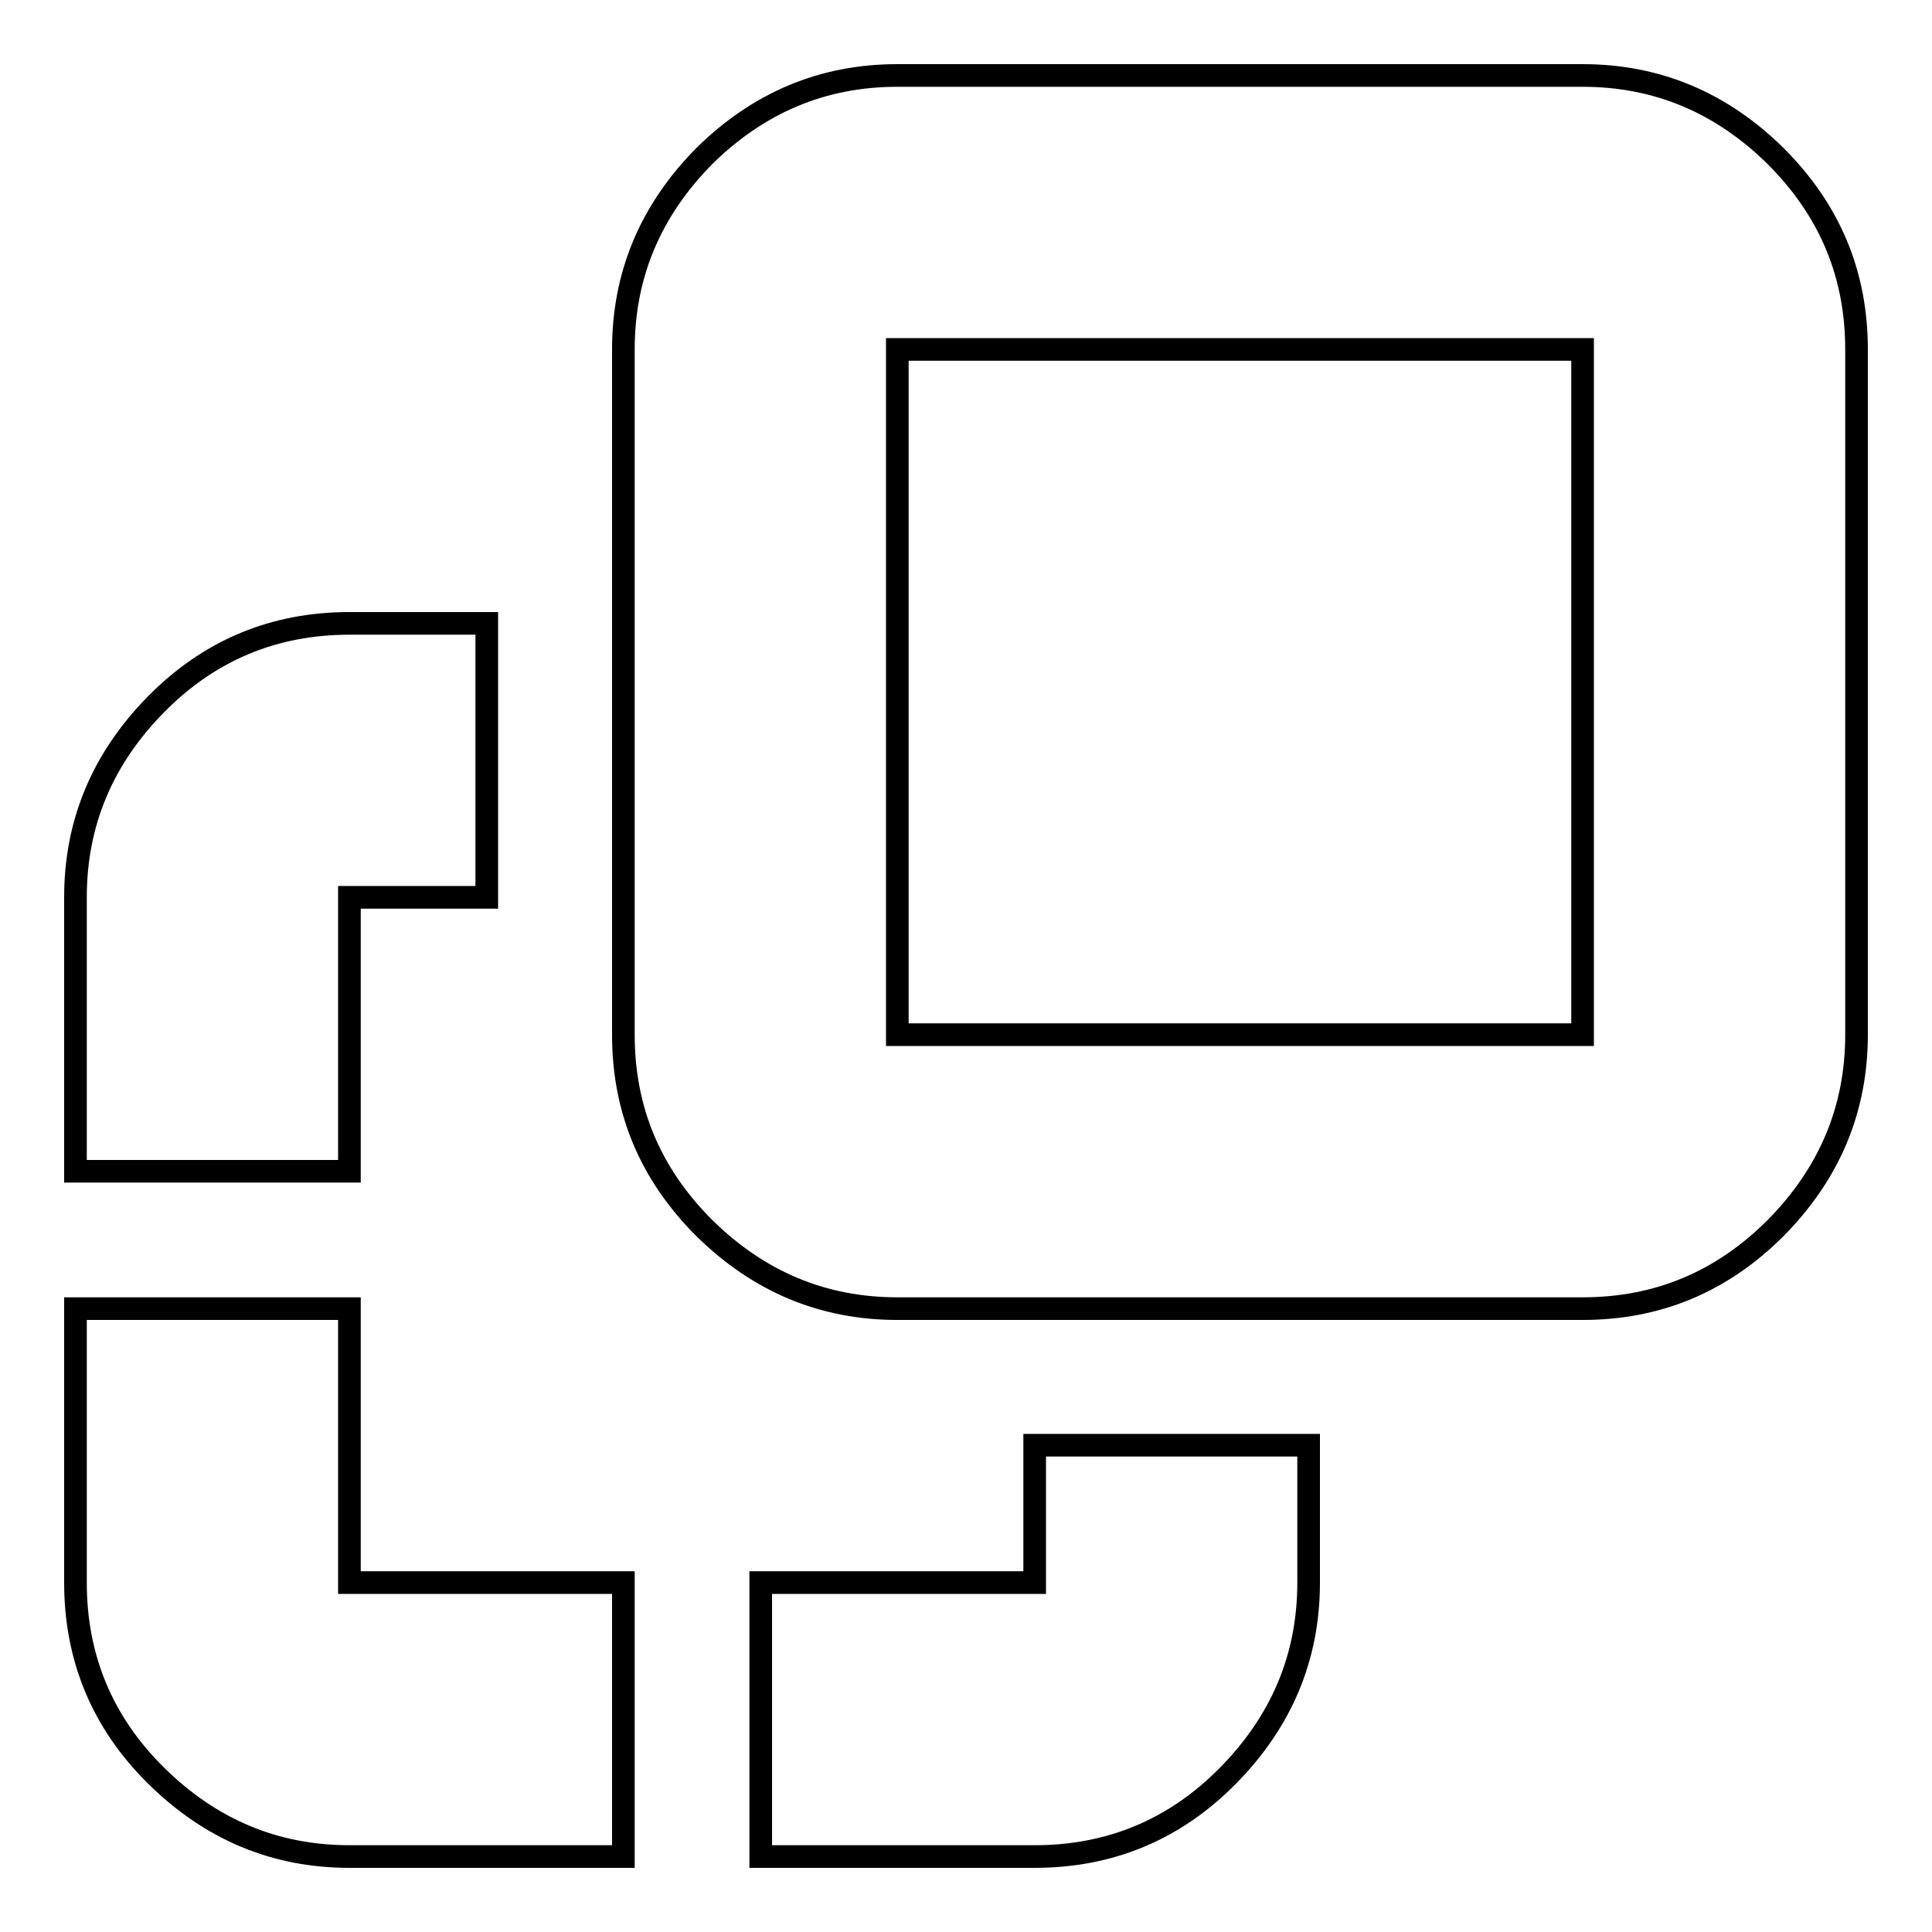
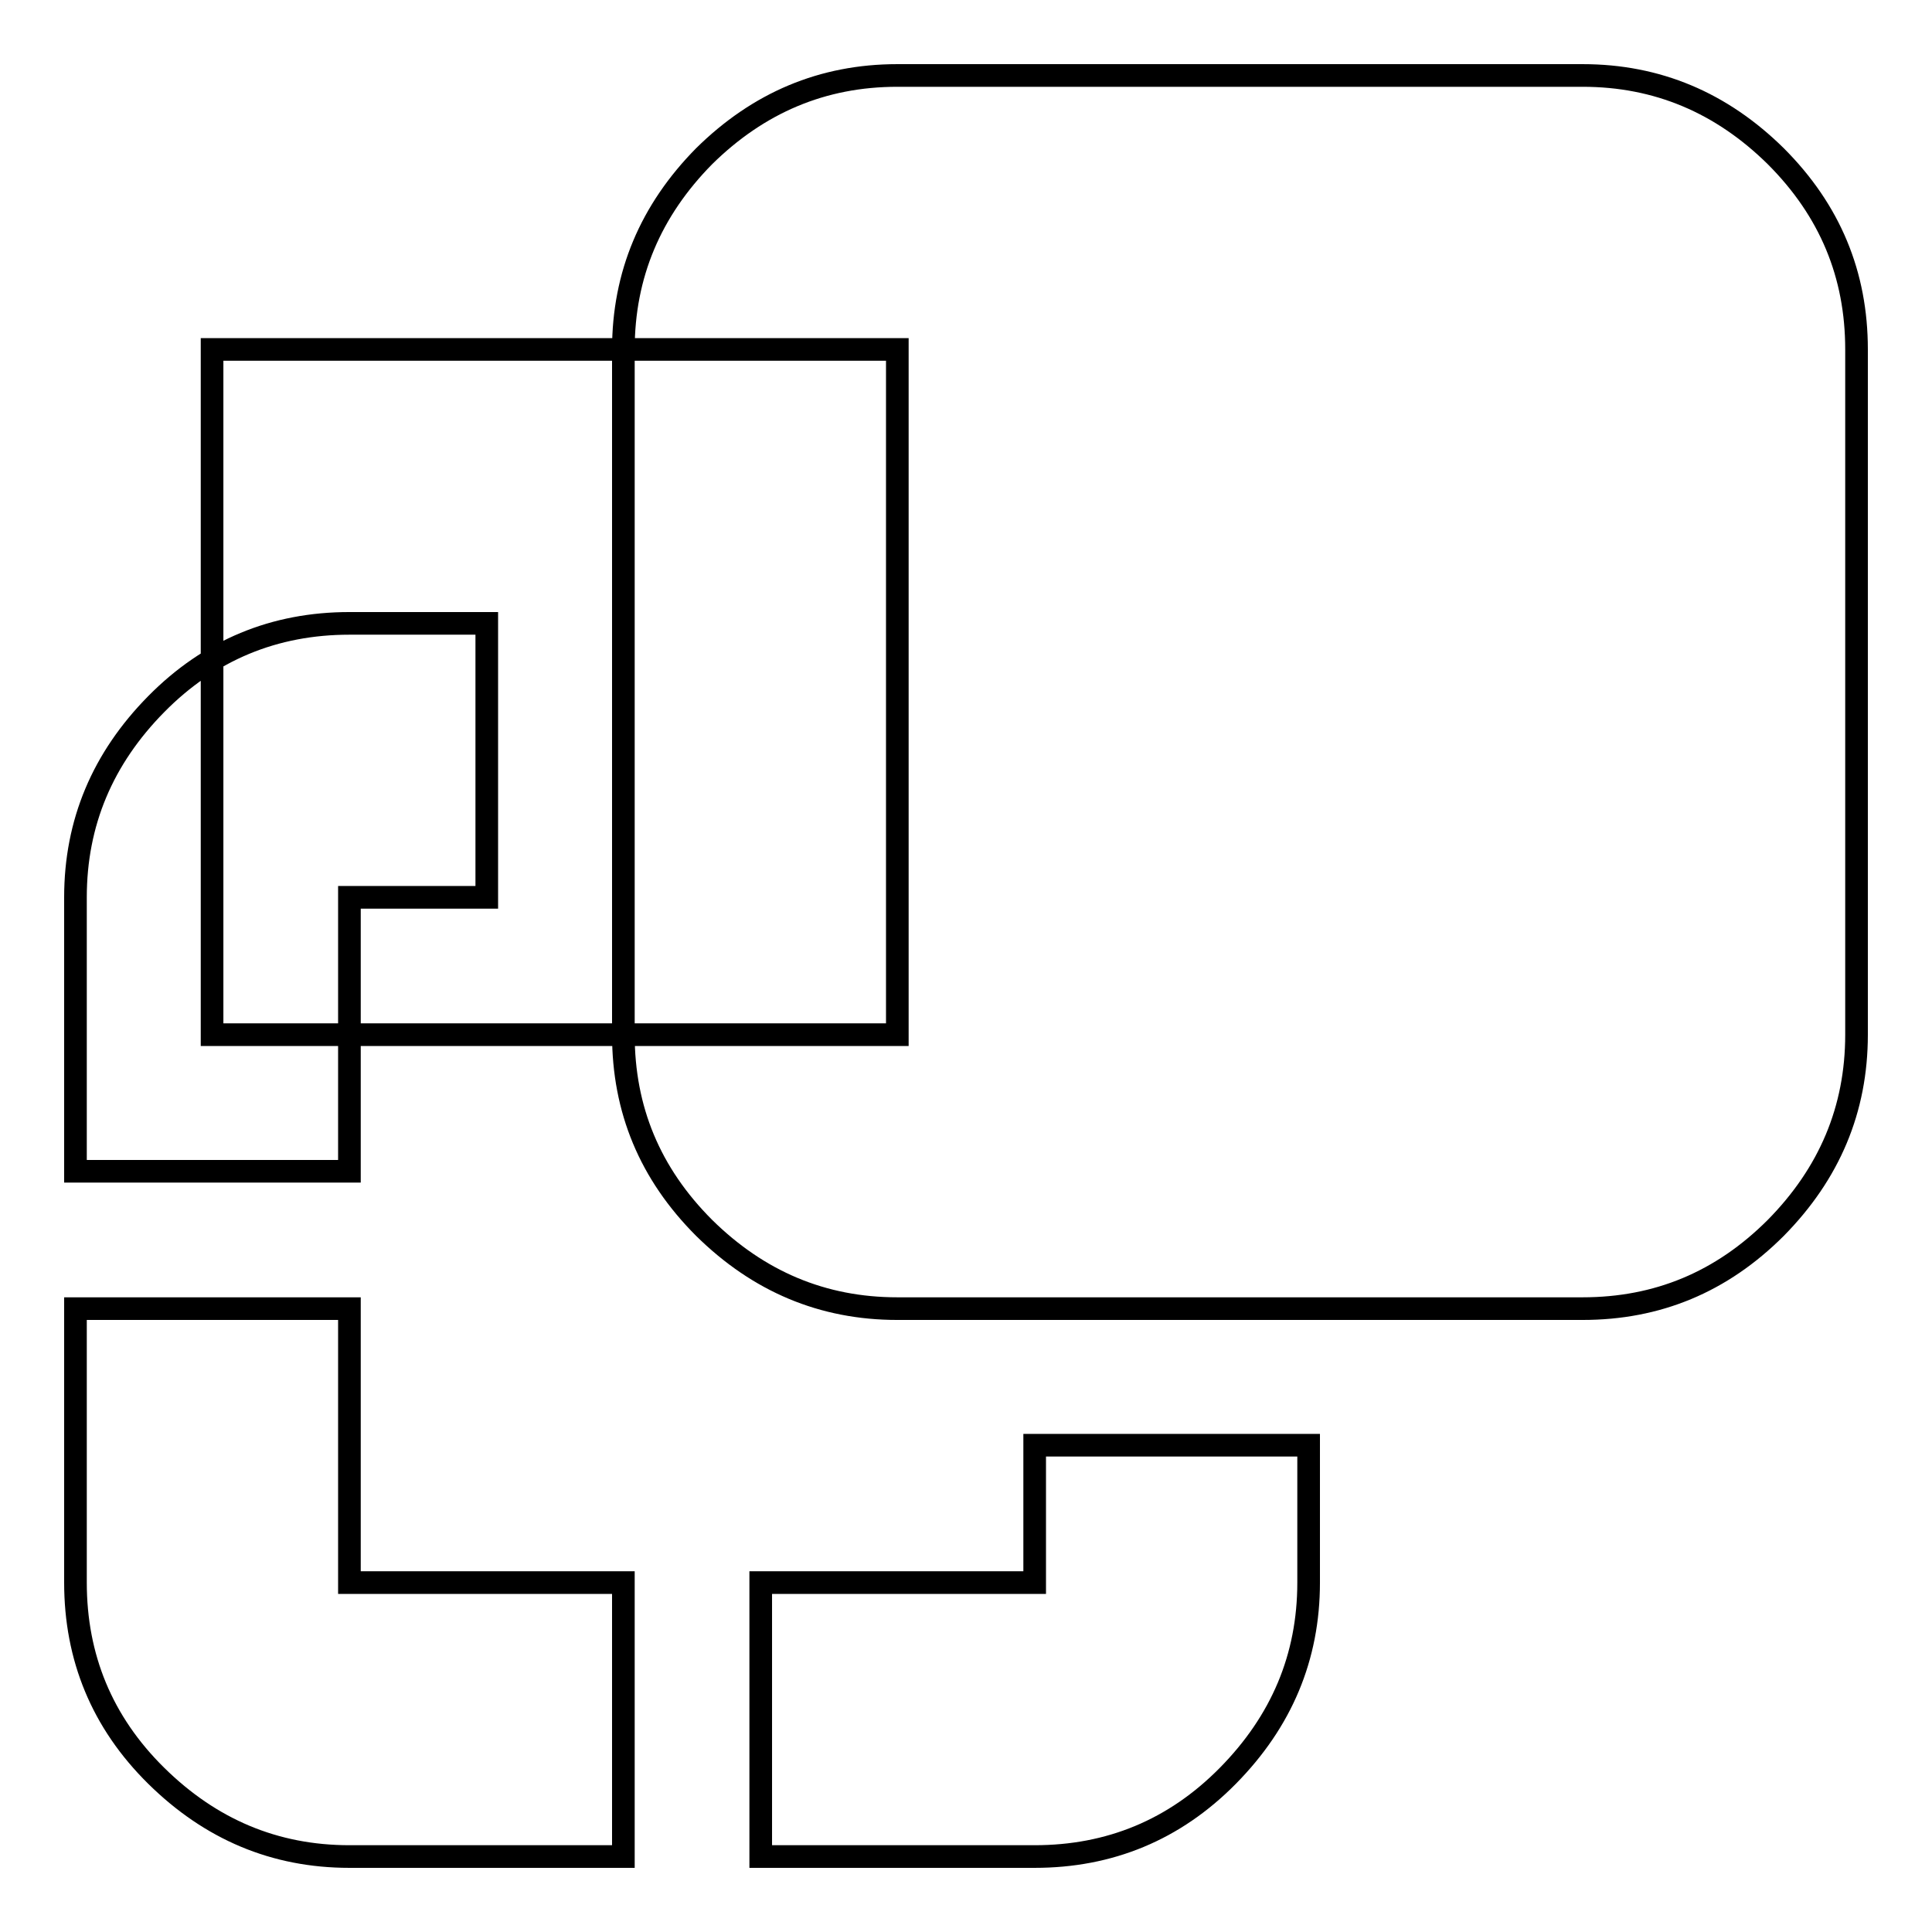
<svg xmlns="http://www.w3.org/2000/svg" version="1.1" x="0px" y="0px" viewBox="0 0 256 256" enable-background="new 0 0 256 256" xml:space="preserve">
  <g>
    <g>
      <g>
-         <path stroke-width="3" fill-opacity="0" stroke="#000000" d="M118.9,173.4c-9.9,0-18.4-3.6-25.6-10.7c-7.2-7.2-10.7-15.7-10.7-25.6V46.3c0-9.9,3.6-18.4,10.7-25.6C100.5,13.6,109,10,118.9,10h90.8c9.9,0,18.4,3.6,25.6,10.7c7.2,7.2,10.7,15.7,10.7,25.6v90.8c0,9.9-3.6,18.4-10.7,25.6c-7.2,7.2-15.7,10.7-25.6,10.7H118.9z M118.9,137.1h90.8V46.3h-90.8V137.1z M10,155.2v-36.3c0-9.9,3.6-18.4,10.7-25.6s15.7-10.7,25.6-10.7h18.2v36.3H46.3v36.3H10z M46.3,246c-9.9,0-18.4-3.6-25.6-10.7c-7.2-7.1-10.7-15.7-10.7-25.6v-36.3h36.3v36.3h36.3V246H46.3z M100.8,246v-36.3h36.3v-18.2h36.3v18.2c0,9.9-3.6,18.4-10.7,25.6S147,246,137.1,246H100.8z" />
+         <path stroke-width="3" fill-opacity="0" stroke="#000000" d="M118.9,173.4c-9.9,0-18.4-3.6-25.6-10.7c-7.2-7.2-10.7-15.7-10.7-25.6V46.3c0-9.9,3.6-18.4,10.7-25.6C100.5,13.6,109,10,118.9,10h90.8c9.9,0,18.4,3.6,25.6,10.7c7.2,7.2,10.7,15.7,10.7,25.6v90.8c0,9.9-3.6,18.4-10.7,25.6c-7.2,7.2-15.7,10.7-25.6,10.7H118.9z M118.9,137.1V46.3h-90.8V137.1z M10,155.2v-36.3c0-9.9,3.6-18.4,10.7-25.6s15.7-10.7,25.6-10.7h18.2v36.3H46.3v36.3H10z M46.3,246c-9.9,0-18.4-3.6-25.6-10.7c-7.2-7.1-10.7-15.7-10.7-25.6v-36.3h36.3v36.3h36.3V246H46.3z M100.8,246v-36.3h36.3v-18.2h36.3v18.2c0,9.9-3.6,18.4-10.7,25.6S147,246,137.1,246H100.8z" />
      </g>
    </g>
  </g>
</svg>